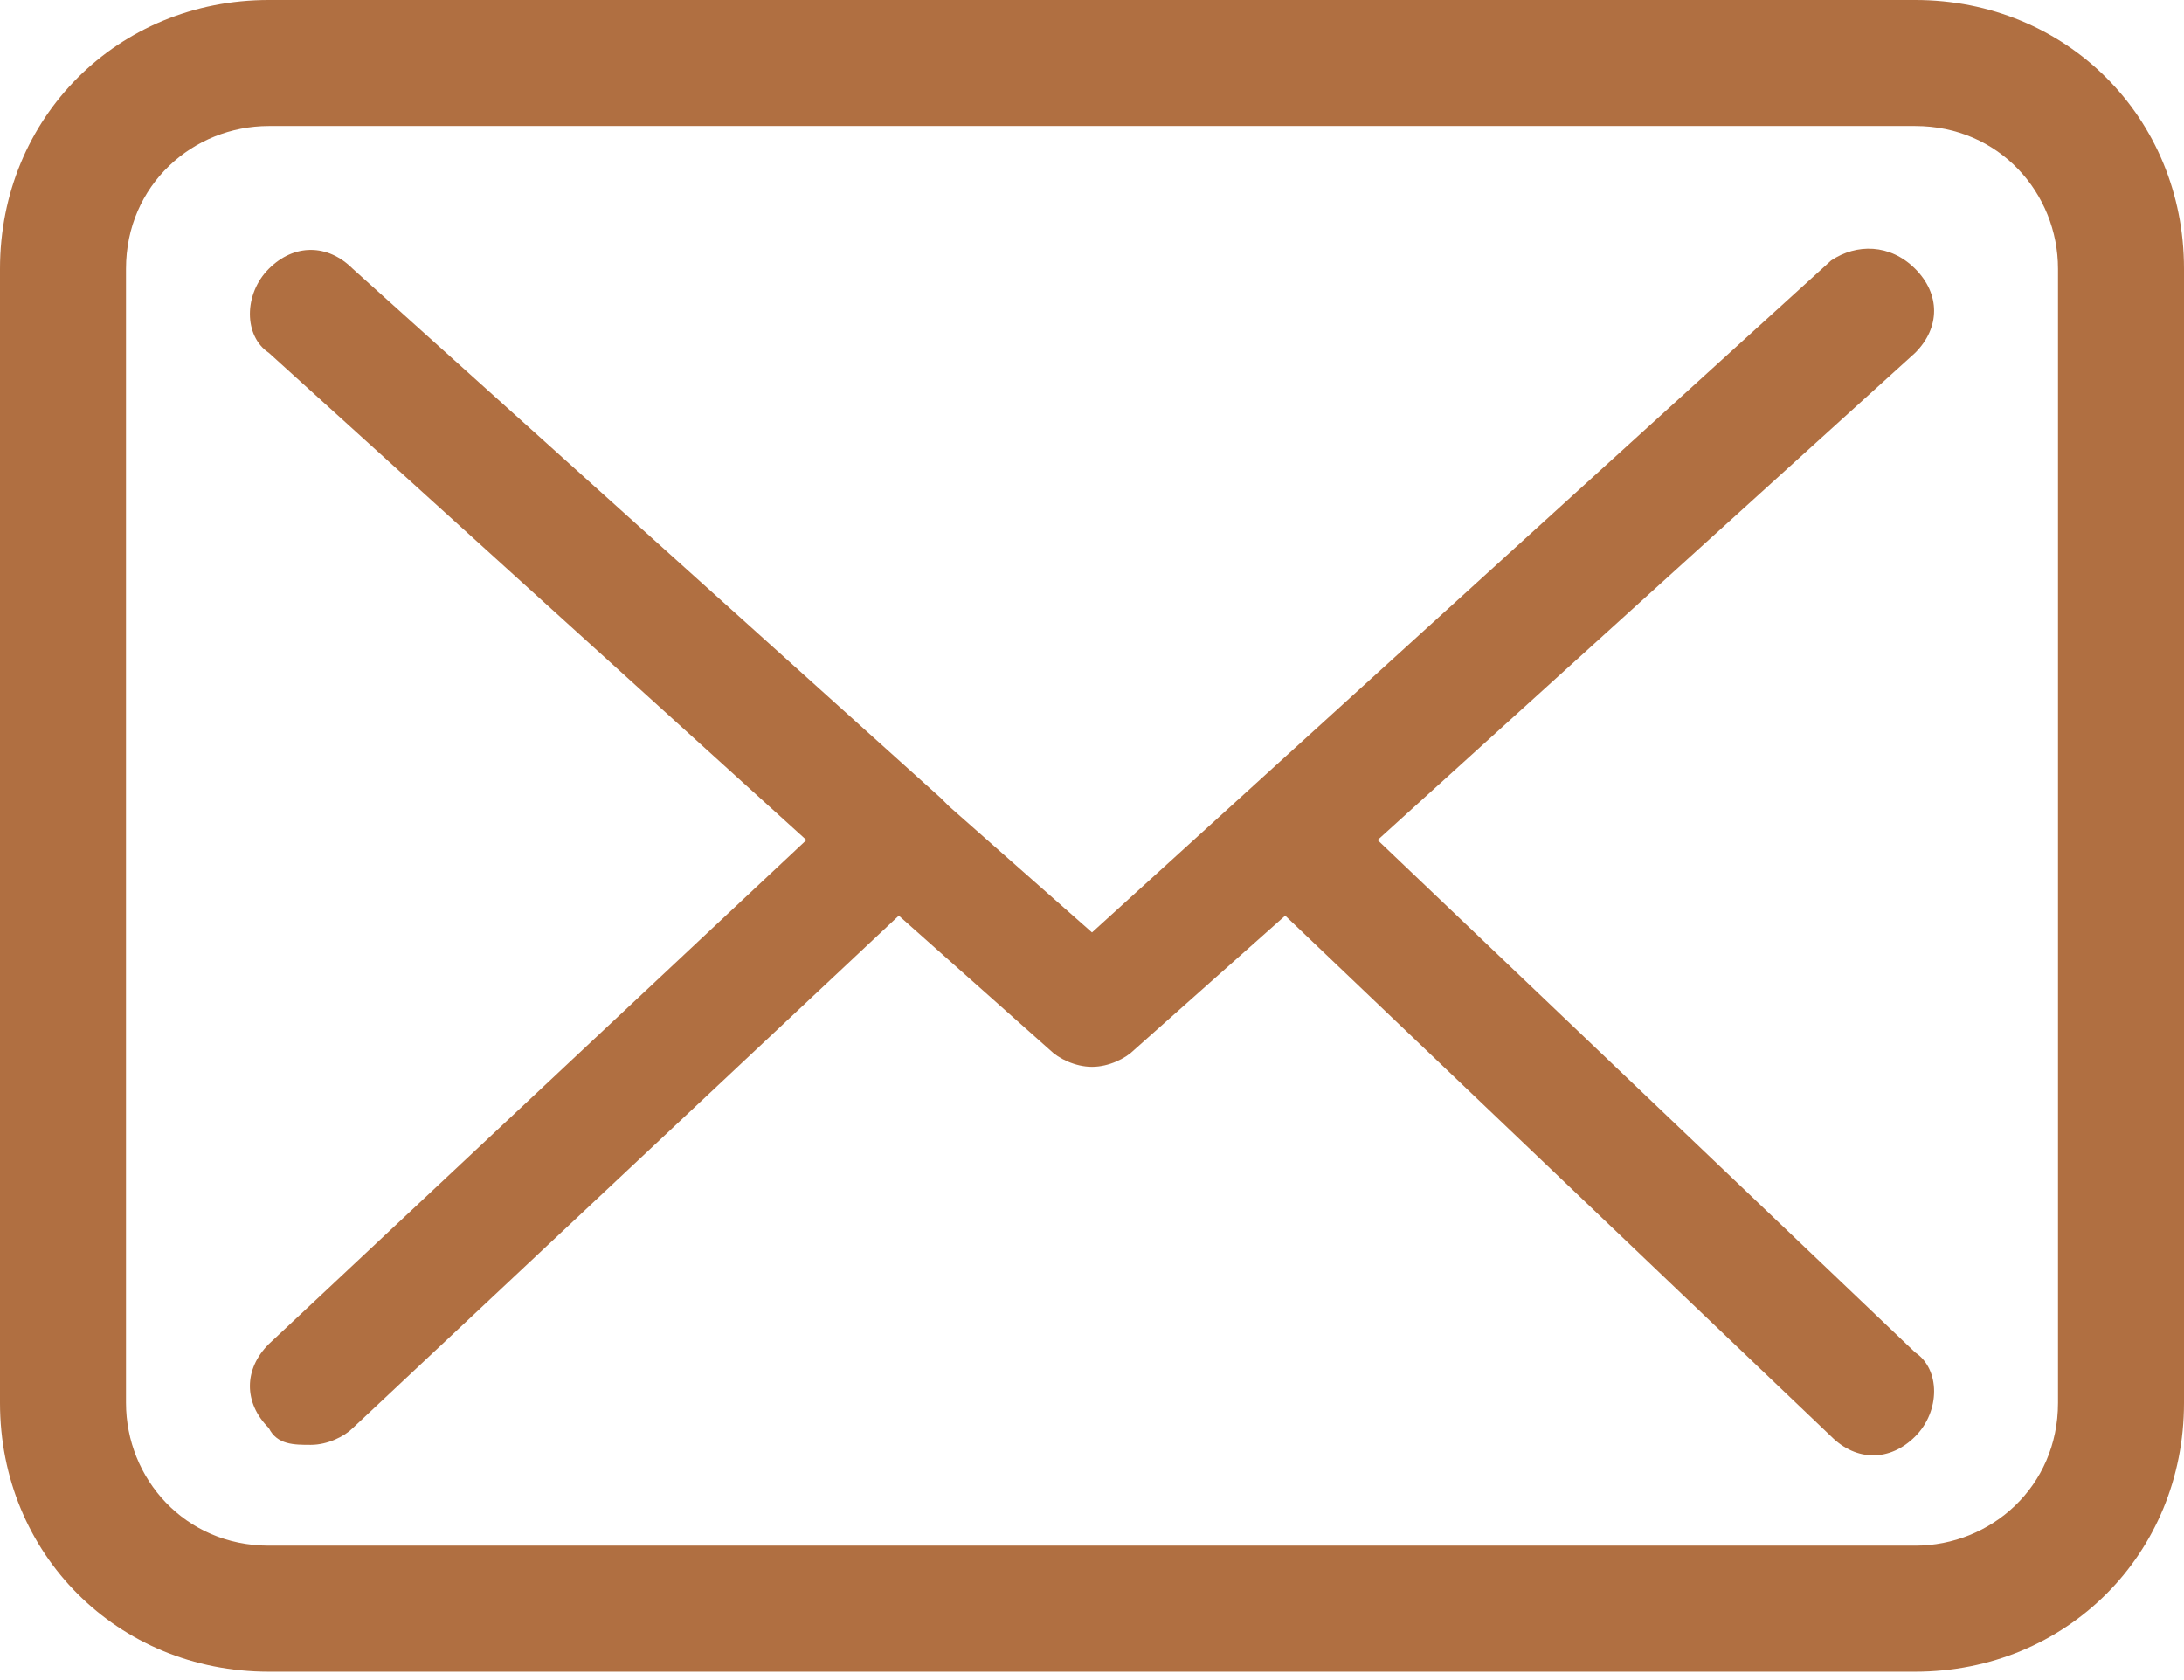
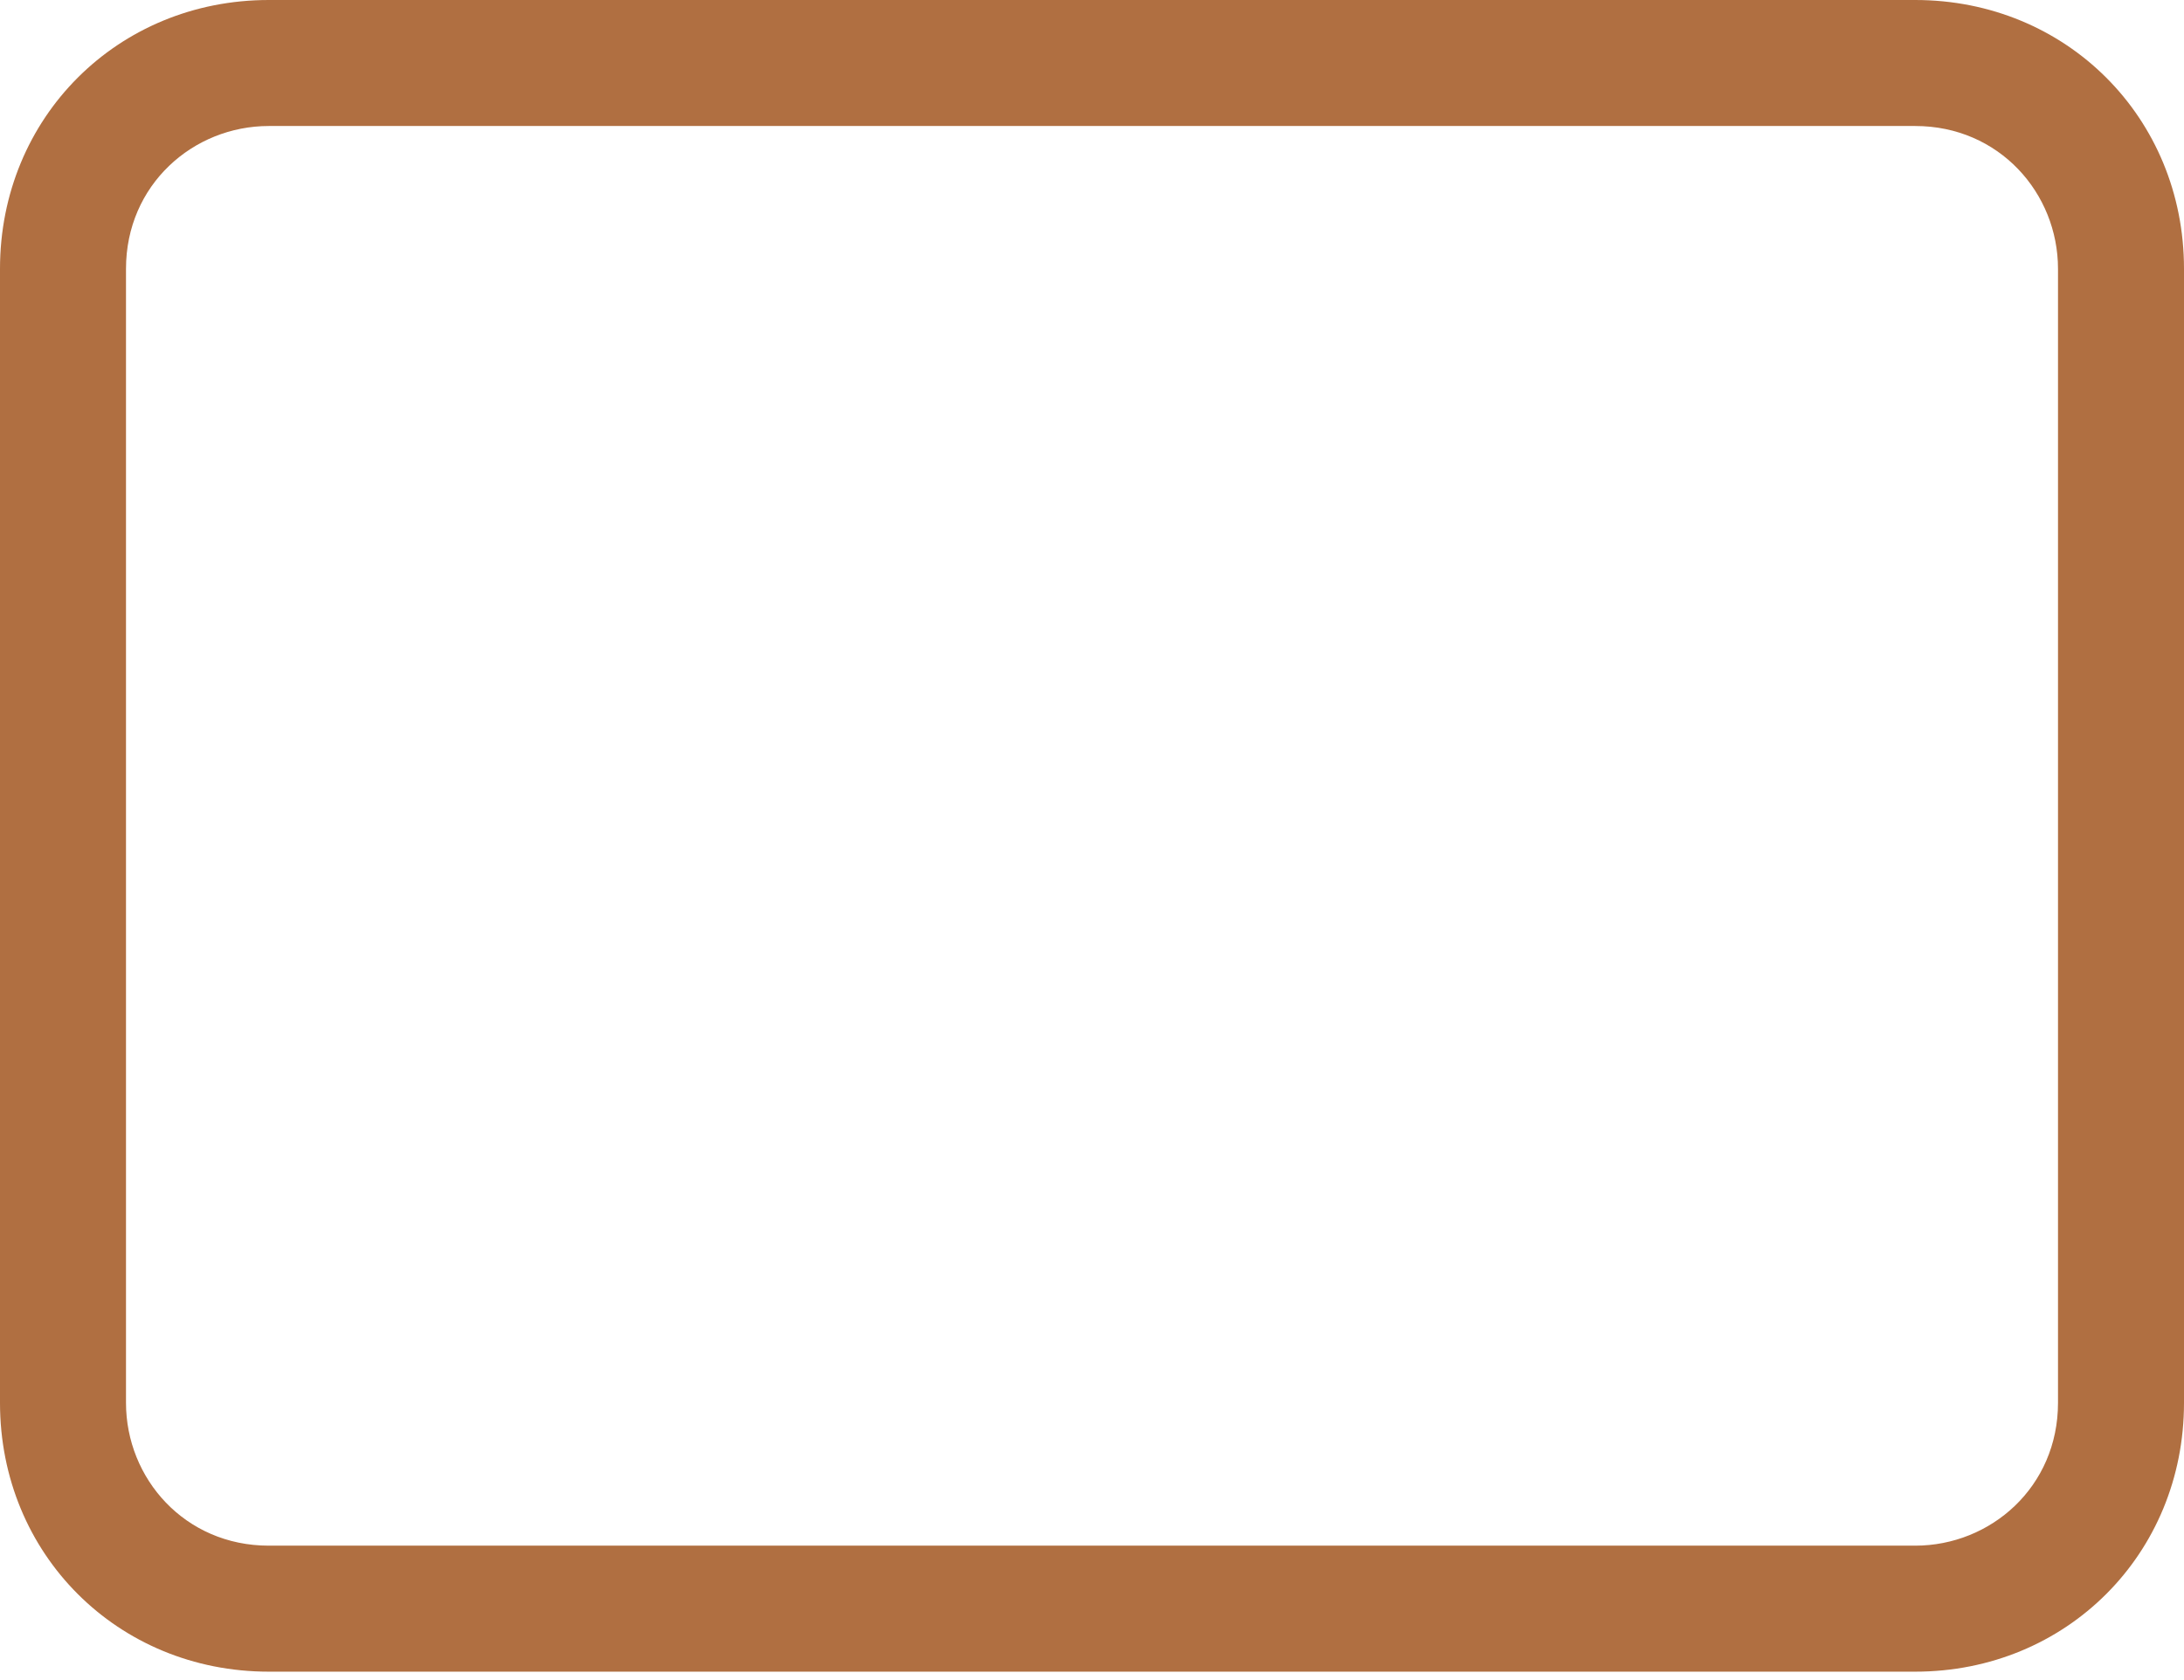
<svg xmlns="http://www.w3.org/2000/svg" version="1.1" id="Слой_1" x="0px" y="0px" viewBox="0 0 26 20" style="enable-background:new 0 0 26 20;" xml:space="preserve">
  <style type="text/css">
	.st0{fill:#B06F41;}
</style>
  <path class="st0" d="M22.8,0H3.2C1.4,0,0,1.4,0,3.2v13.5c0,1.8,1.4,3.2,3.2,3.2h19.6c1.8,0,3.2-1.4,3.2-3.2c0,0,0,0,0,0V3.2  C26,1.4,24.6,0,22.8,0C22.8,0,22.8,0,22.8,0z M24.5,16.7c0,1-0.8,1.7-1.7,1.7H3.2c-1,0-1.7-0.8-1.7-1.7V3.2c0-1,0.8-1.7,1.7-1.7  h19.6c1,0,1.7,0.8,1.7,1.7L24.5,16.7L24.5,16.7z" />
-   <path class="st0" d="M16.4,10l6.4-5.8c0.3-0.3,0.3-0.7,0-1c-0.3-0.3-0.7-0.3-1-0.1c0,0,0,0,0,0L13,11.1l-1.7-1.5l0,0l-0.1-0.1  L4.2,3.2c-0.3-0.3-0.7-0.3-1,0c0,0,0,0,0,0c-0.3,0.3-0.3,0.8,0,1l6.4,5.8l-6.4,6c-0.3,0.3-0.3,0.7,0,1c0.1,0.2,0.3,0.2,0.5,0.2  c0.2,0,0.4-0.1,0.5-0.2l6.5-6.1l1.8,1.6c0.1,0.1,0.3,0.2,0.5,0.2c0.2,0,0.4-0.1,0.5-0.2l1.8-1.6l6.5,6.2c0.3,0.3,0.7,0.3,1,0  c0,0,0,0,0,0c0.3-0.3,0.3-0.8,0-1L16.4,10z" />
</svg>